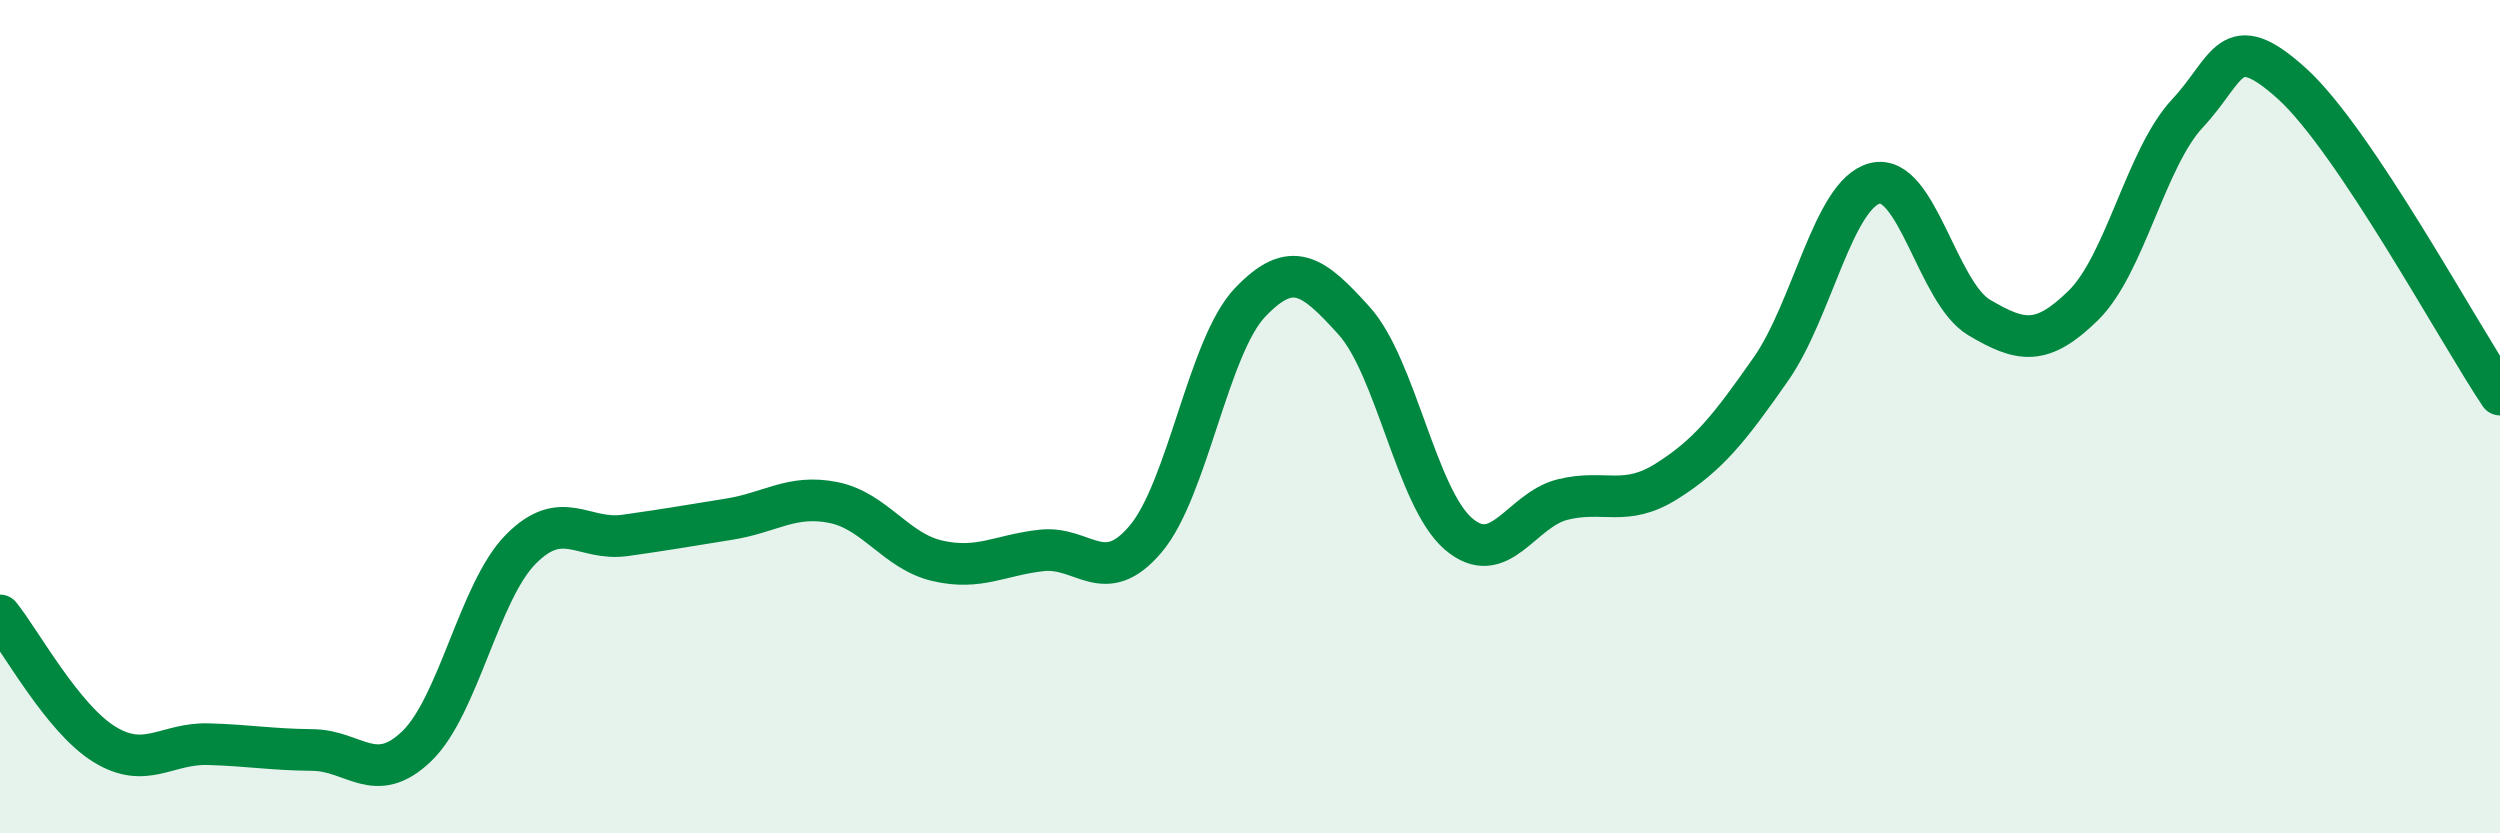
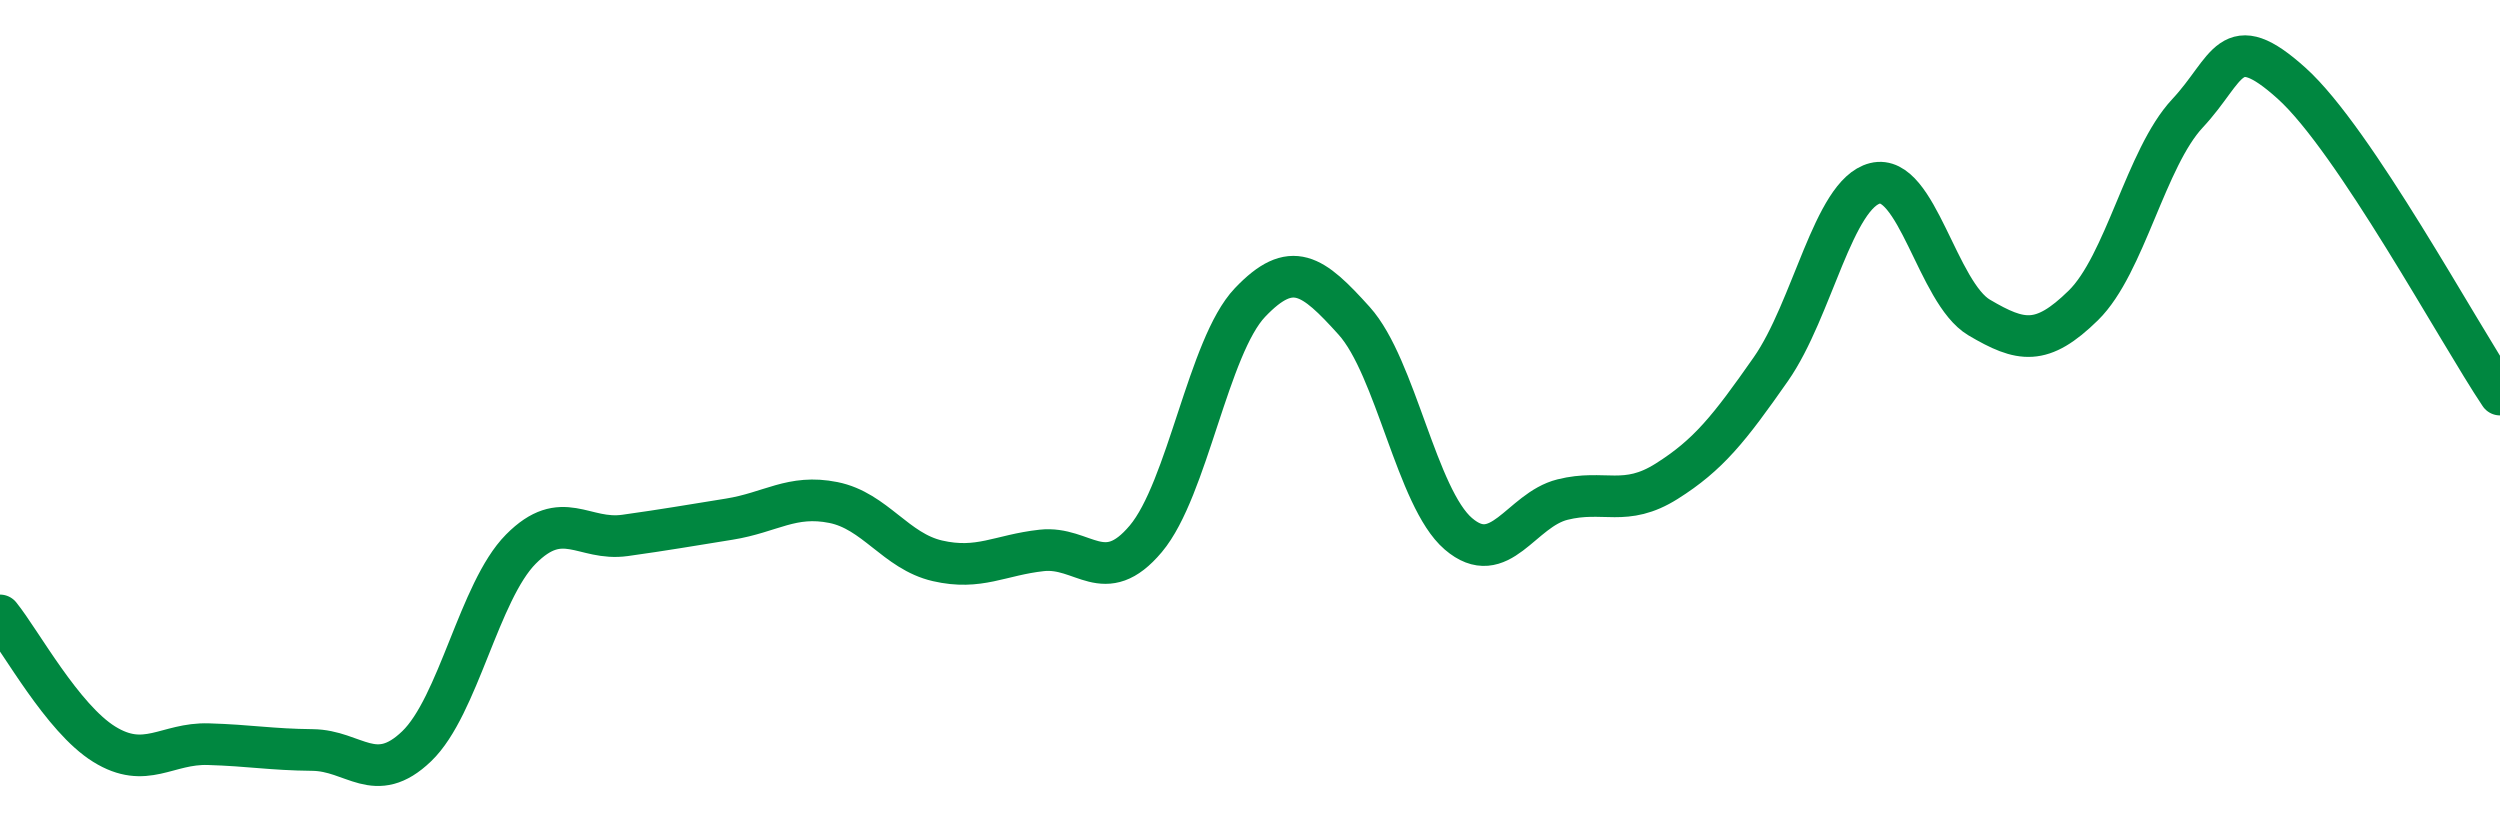
<svg xmlns="http://www.w3.org/2000/svg" width="60" height="20" viewBox="0 0 60 20">
-   <path d="M 0,14.77 C 0.5,15.39 1.5,17.24 2.5,17.86 C 3.5,18.48 4,17.83 5,17.86 C 6,17.89 6.5,17.99 7.5,18 C 8.5,18.01 9,18.87 10,17.91 C 11,16.95 11.5,14.19 12.5,13.18 C 13.5,12.17 14,12.99 15,12.85 C 16,12.71 16.5,12.62 17.5,12.46 C 18.5,12.3 19,11.86 20,12.06 C 21,12.26 21.5,13.23 22.5,13.46 C 23.5,13.69 24,13.32 25,13.21 C 26,13.1 26.5,14.12 27.5,12.93 C 28.5,11.74 29,8.31 30,7.26 C 31,6.21 31.5,6.59 32.5,7.7 C 33.5,8.81 34,11.95 35,12.81 C 36,13.67 36.5,12.24 37.5,11.99 C 38.5,11.74 39,12.18 40,11.55 C 41,10.92 41.5,10.29 42.5,8.86 C 43.5,7.43 44,4.65 45,4.4 C 46,4.15 46.5,7.03 47.5,7.62 C 48.5,8.21 49,8.31 50,7.33 C 51,6.35 51.5,3.79 52.5,2.72 C 53.5,1.65 53.5,0.65 55,2 C 56.5,3.35 59,7.98 60,9.47L60 20L0 20Z" fill="#008740" opacity="0.1" stroke-linecap="round" stroke-linejoin="round" />
  <path d="M 0,14.77 C 0.5,15.39 1.5,17.24 2.5,17.86 C 3.5,18.48 4,17.83 5,17.86 C 6,17.89 6.5,17.99 7.5,18 C 8.5,18.01 9,18.87 10,17.91 C 11,16.95 11.5,14.19 12.5,13.18 C 13.5,12.17 14,12.99 15,12.85 C 16,12.71 16.5,12.62 17.5,12.46 C 18.5,12.3 19,11.86 20,12.06 C 21,12.26 21.5,13.23 22.5,13.46 C 23.5,13.69 24,13.32 25,13.21 C 26,13.1 26.5,14.12 27.5,12.93 C 28.5,11.74 29,8.31 30,7.26 C 31,6.21 31.5,6.59 32.5,7.7 C 33.5,8.81 34,11.95 35,12.81 C 36,13.67 36.5,12.24 37.5,11.99 C 38.5,11.74 39,12.18 40,11.55 C 41,10.92 41.5,10.29 42.5,8.86 C 43.5,7.43 44,4.65 45,4.4 C 46,4.15 46.5,7.03 47.5,7.62 C 48.5,8.21 49,8.31 50,7.33 C 51,6.35 51.5,3.79 52.5,2.72 C 53.5,1.65 53.5,0.65 55,2 C 56.5,3.35 59,7.98 60,9.47" stroke="#008740" stroke-width="1" fill="none" stroke-linecap="round" stroke-linejoin="round" />
</svg>